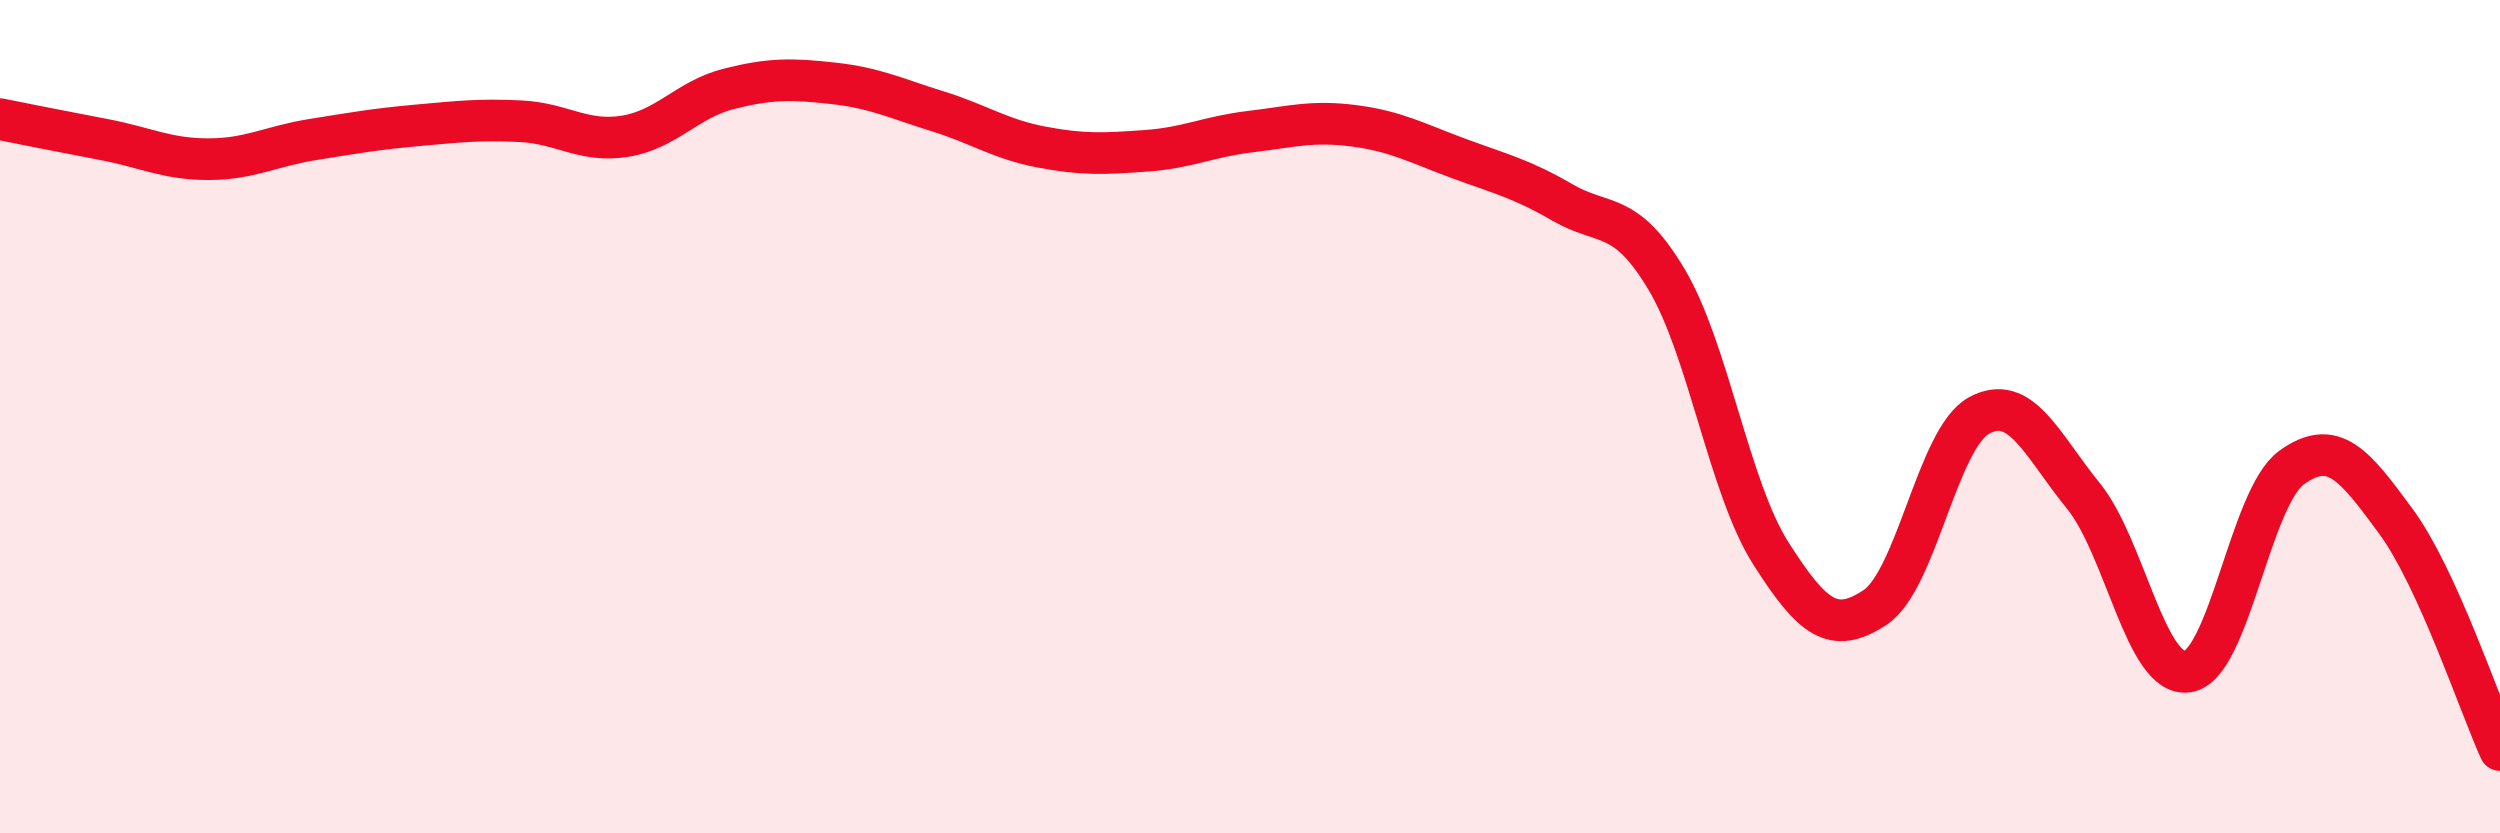
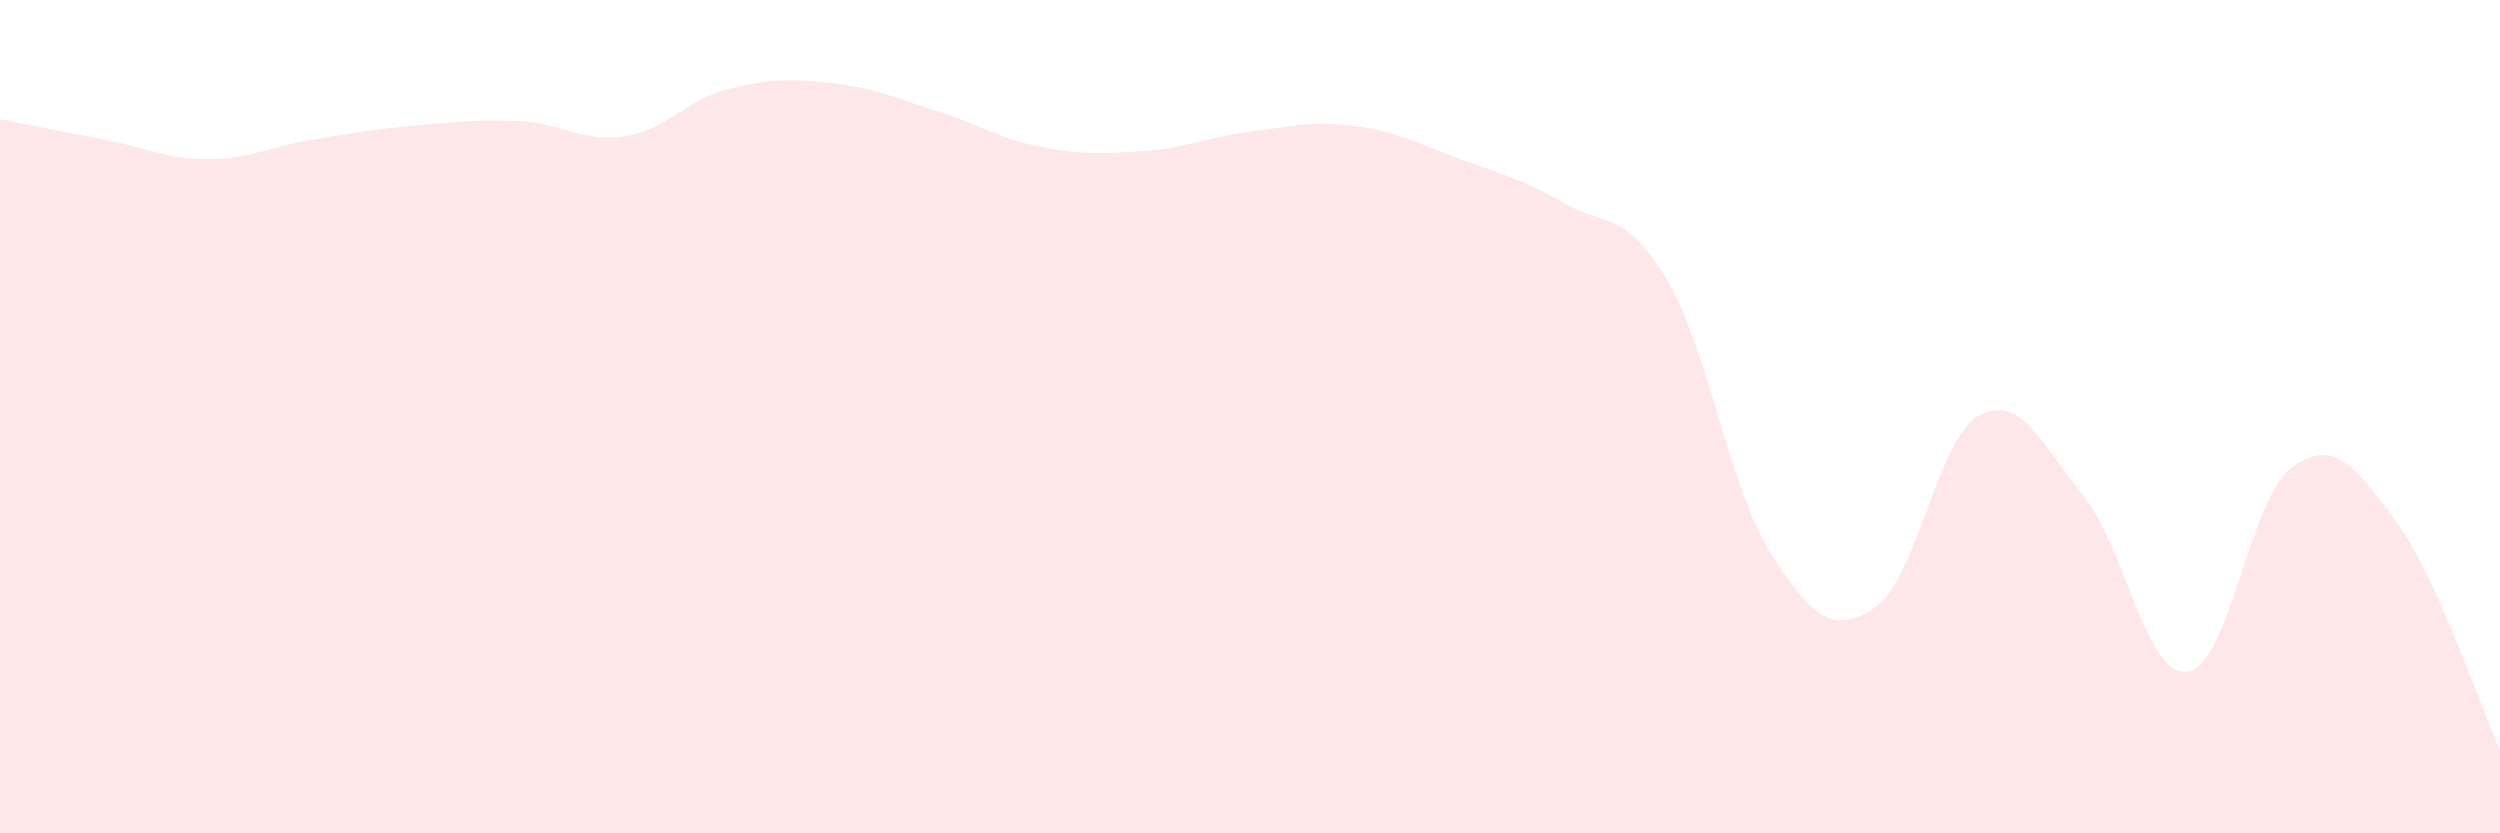
<svg xmlns="http://www.w3.org/2000/svg" width="60" height="20" viewBox="0 0 60 20">
  <path d="M 0,2.86 C 0.5,2.96 1.5,3.16 2.5,3.35 C 3.5,3.54 4,3.82 5,3.82 C 6,3.82 6.5,3.51 7.5,3.35 C 8.5,3.19 9,3.1 10,3.01 C 11,2.92 11.5,2.86 12.5,2.91 C 13.5,2.96 14,3.43 15,3.27 C 16,3.11 16.5,2.38 17.5,2.13 C 18.5,1.88 19,1.89 20,2 C 21,2.11 21.5,2.36 22.5,2.67 C 23.5,2.98 24,3.34 25,3.53 C 26,3.72 26.5,3.69 27.5,3.62 C 28.5,3.55 29,3.28 30,3.16 C 31,3.04 31.5,2.89 32.5,3.02 C 33.5,3.15 34,3.43 35,3.8 C 36,4.17 36.5,4.28 37.5,4.86 C 38.5,5.44 39,5.03 40,6.71 C 41,8.39 41.5,11.71 42.5,13.28 C 43.5,14.85 44,15.24 45,14.58 C 46,13.92 46.5,10.51 47.5,9.97 C 48.5,9.43 49,10.67 50,11.9 C 51,13.13 51.5,16.26 52.5,16.12 C 53.5,15.98 54,11.94 55,11.22 C 56,10.5 56.5,11.15 57.5,12.51 C 58.5,13.87 59.5,16.9 60,18L60 20L0 20Z" fill="#EB0A25" opacity="0.1" stroke-linecap="round" stroke-linejoin="round" />
-   <path d="M 0,2.86 C 0.5,2.96 1.5,3.16 2.5,3.35 C 3.5,3.54 4,3.82 5,3.82 C 6,3.82 6.5,3.51 7.5,3.35 C 8.5,3.19 9,3.1 10,3.01 C 11,2.92 11.5,2.86 12.5,2.91 C 13.5,2.96 14,3.43 15,3.27 C 16,3.11 16.5,2.38 17.5,2.13 C 18.5,1.88 19,1.89 20,2 C 21,2.11 21.5,2.36 22.5,2.67 C 23.5,2.98 24,3.34 25,3.53 C 26,3.72 26.5,3.69 27.5,3.62 C 28.5,3.55 29,3.28 30,3.16 C 31,3.04 31.5,2.89 32.5,3.02 C 33.5,3.15 34,3.43 35,3.8 C 36,4.17 36.5,4.28 37.5,4.86 C 38.5,5.44 39,5.03 40,6.71 C 41,8.39 41.5,11.71 42.5,13.28 C 43.5,14.85 44,15.24 45,14.58 C 46,13.92 46.5,10.51 47.5,9.97 C 48.5,9.43 49,10.67 50,11.9 C 51,13.13 51.5,16.26 52.5,16.12 C 53.5,15.98 54,11.94 55,11.22 C 56,10.5 56.5,11.15 57.5,12.51 C 58.5,13.87 59.5,16.9 60,18" stroke="#EB0A25" stroke-width="1" fill="none" stroke-linecap="round" stroke-linejoin="round" />
</svg>